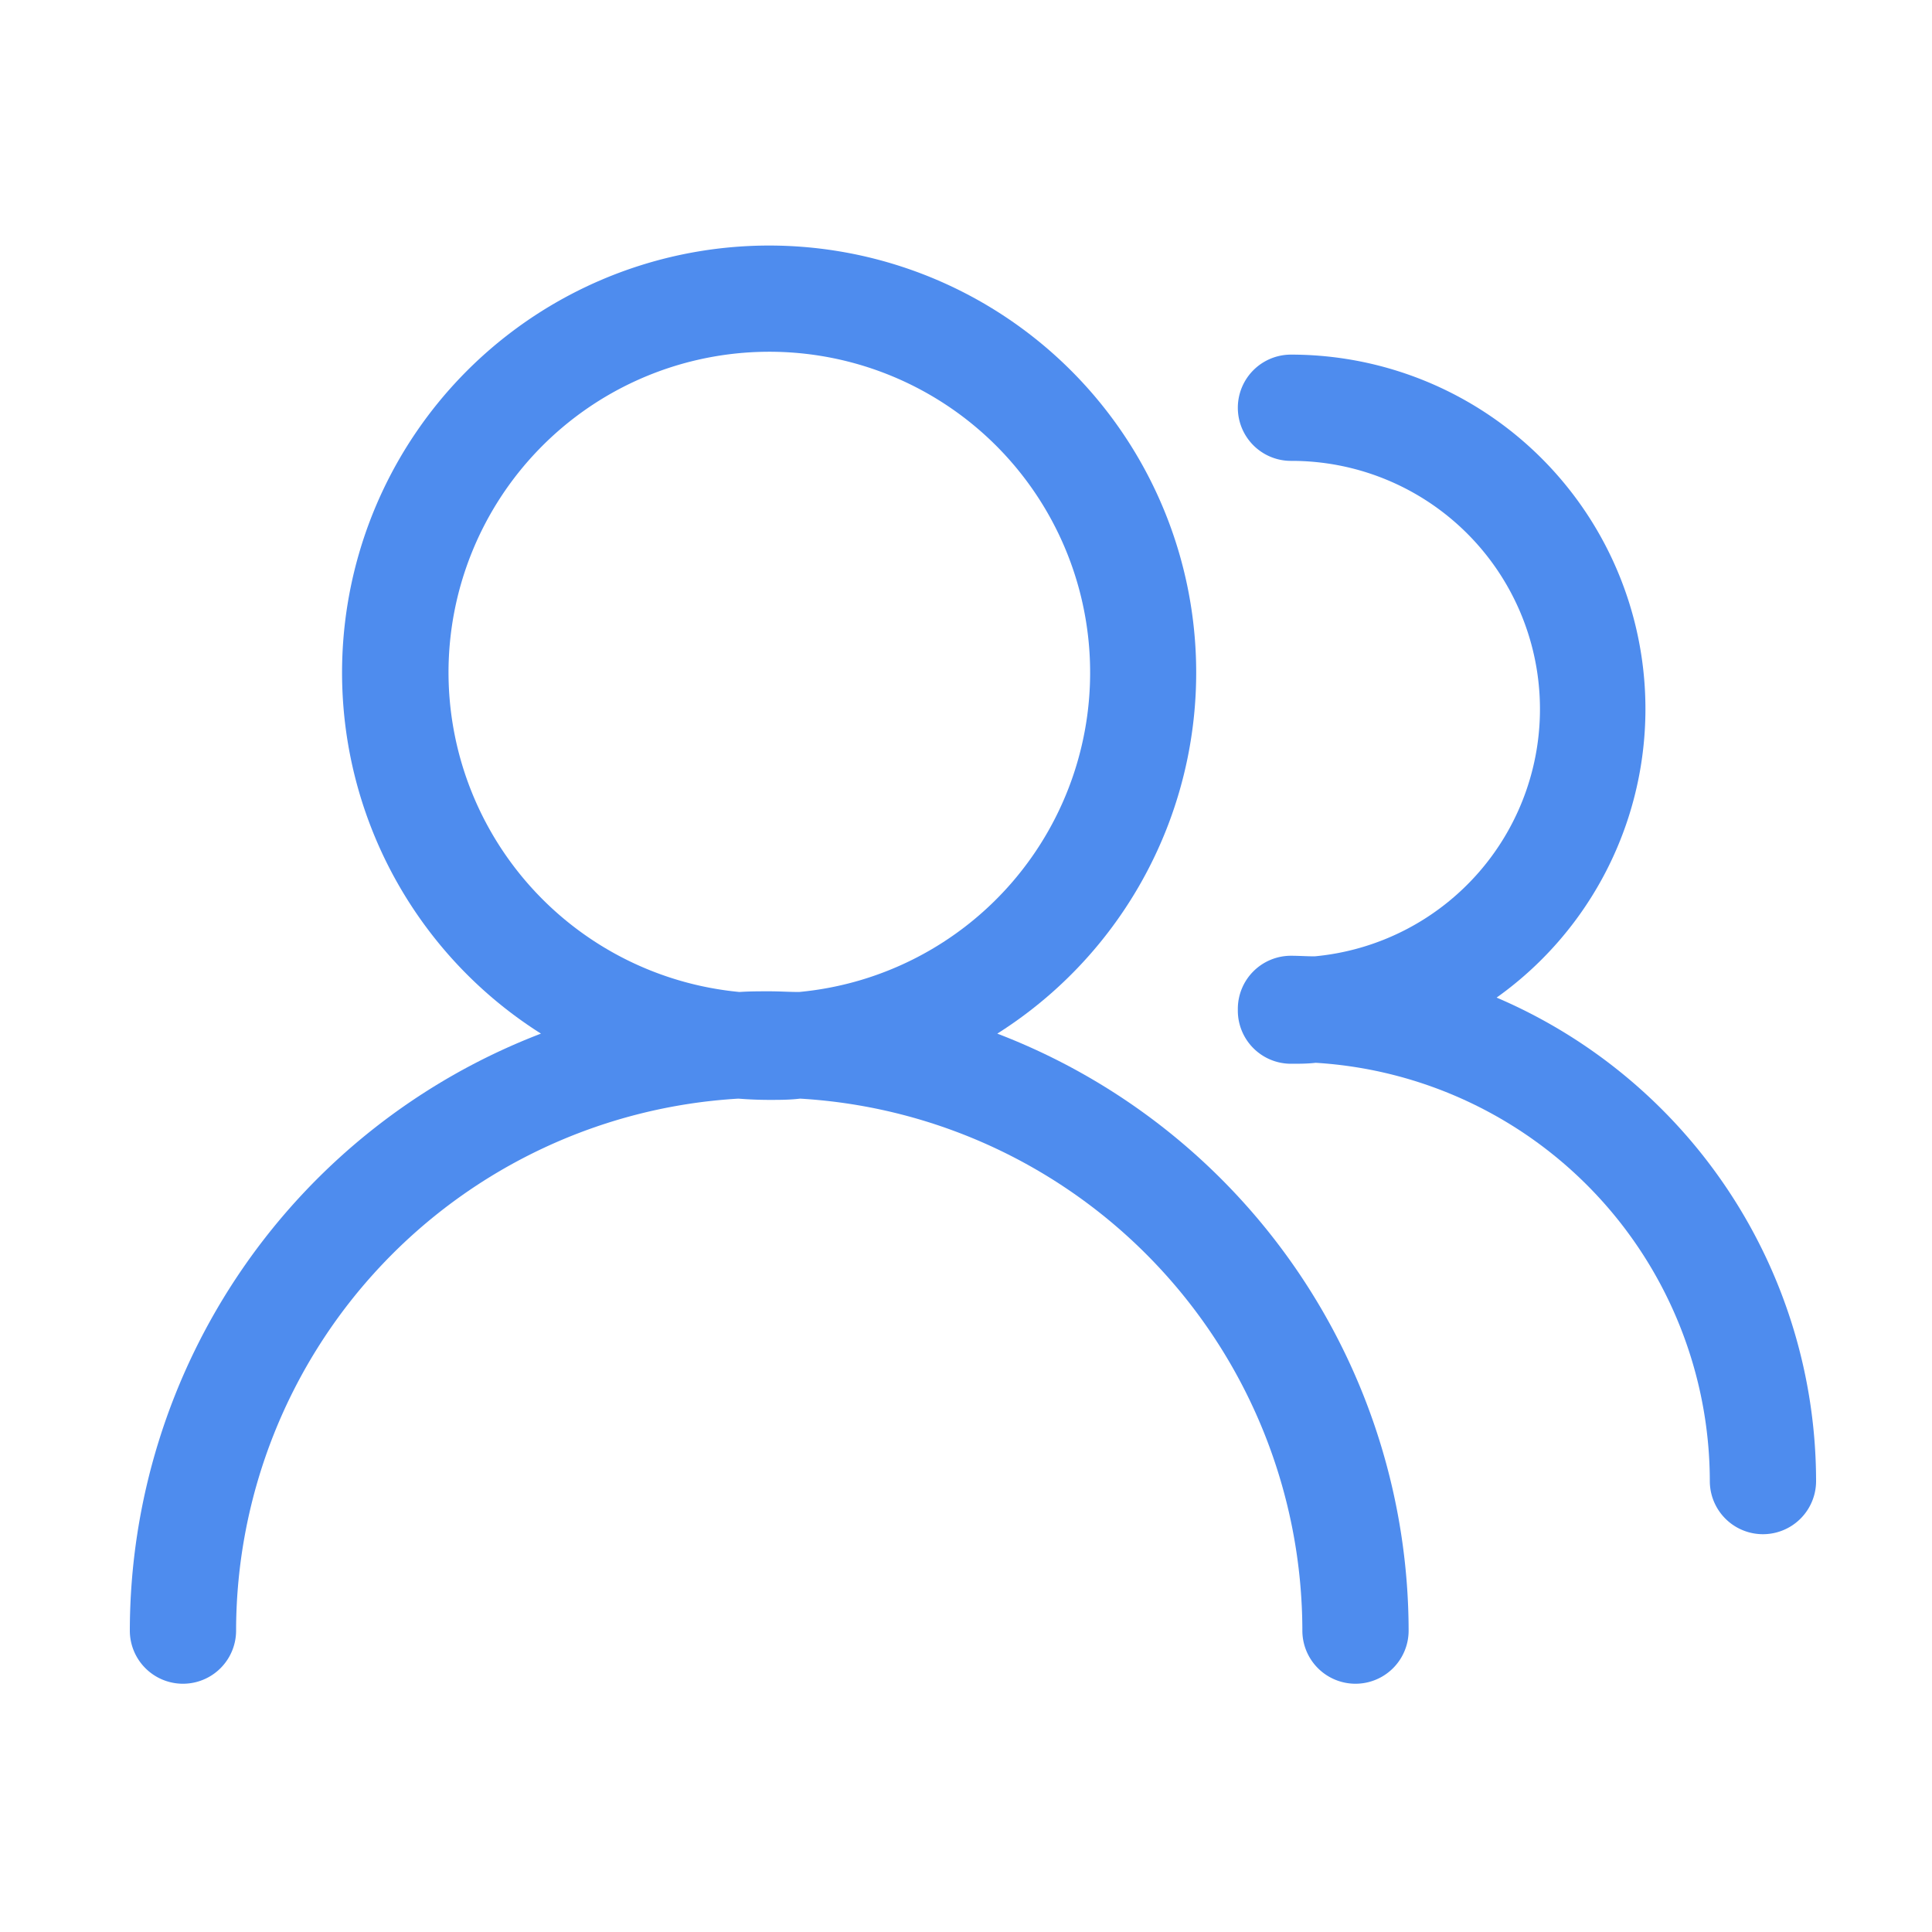
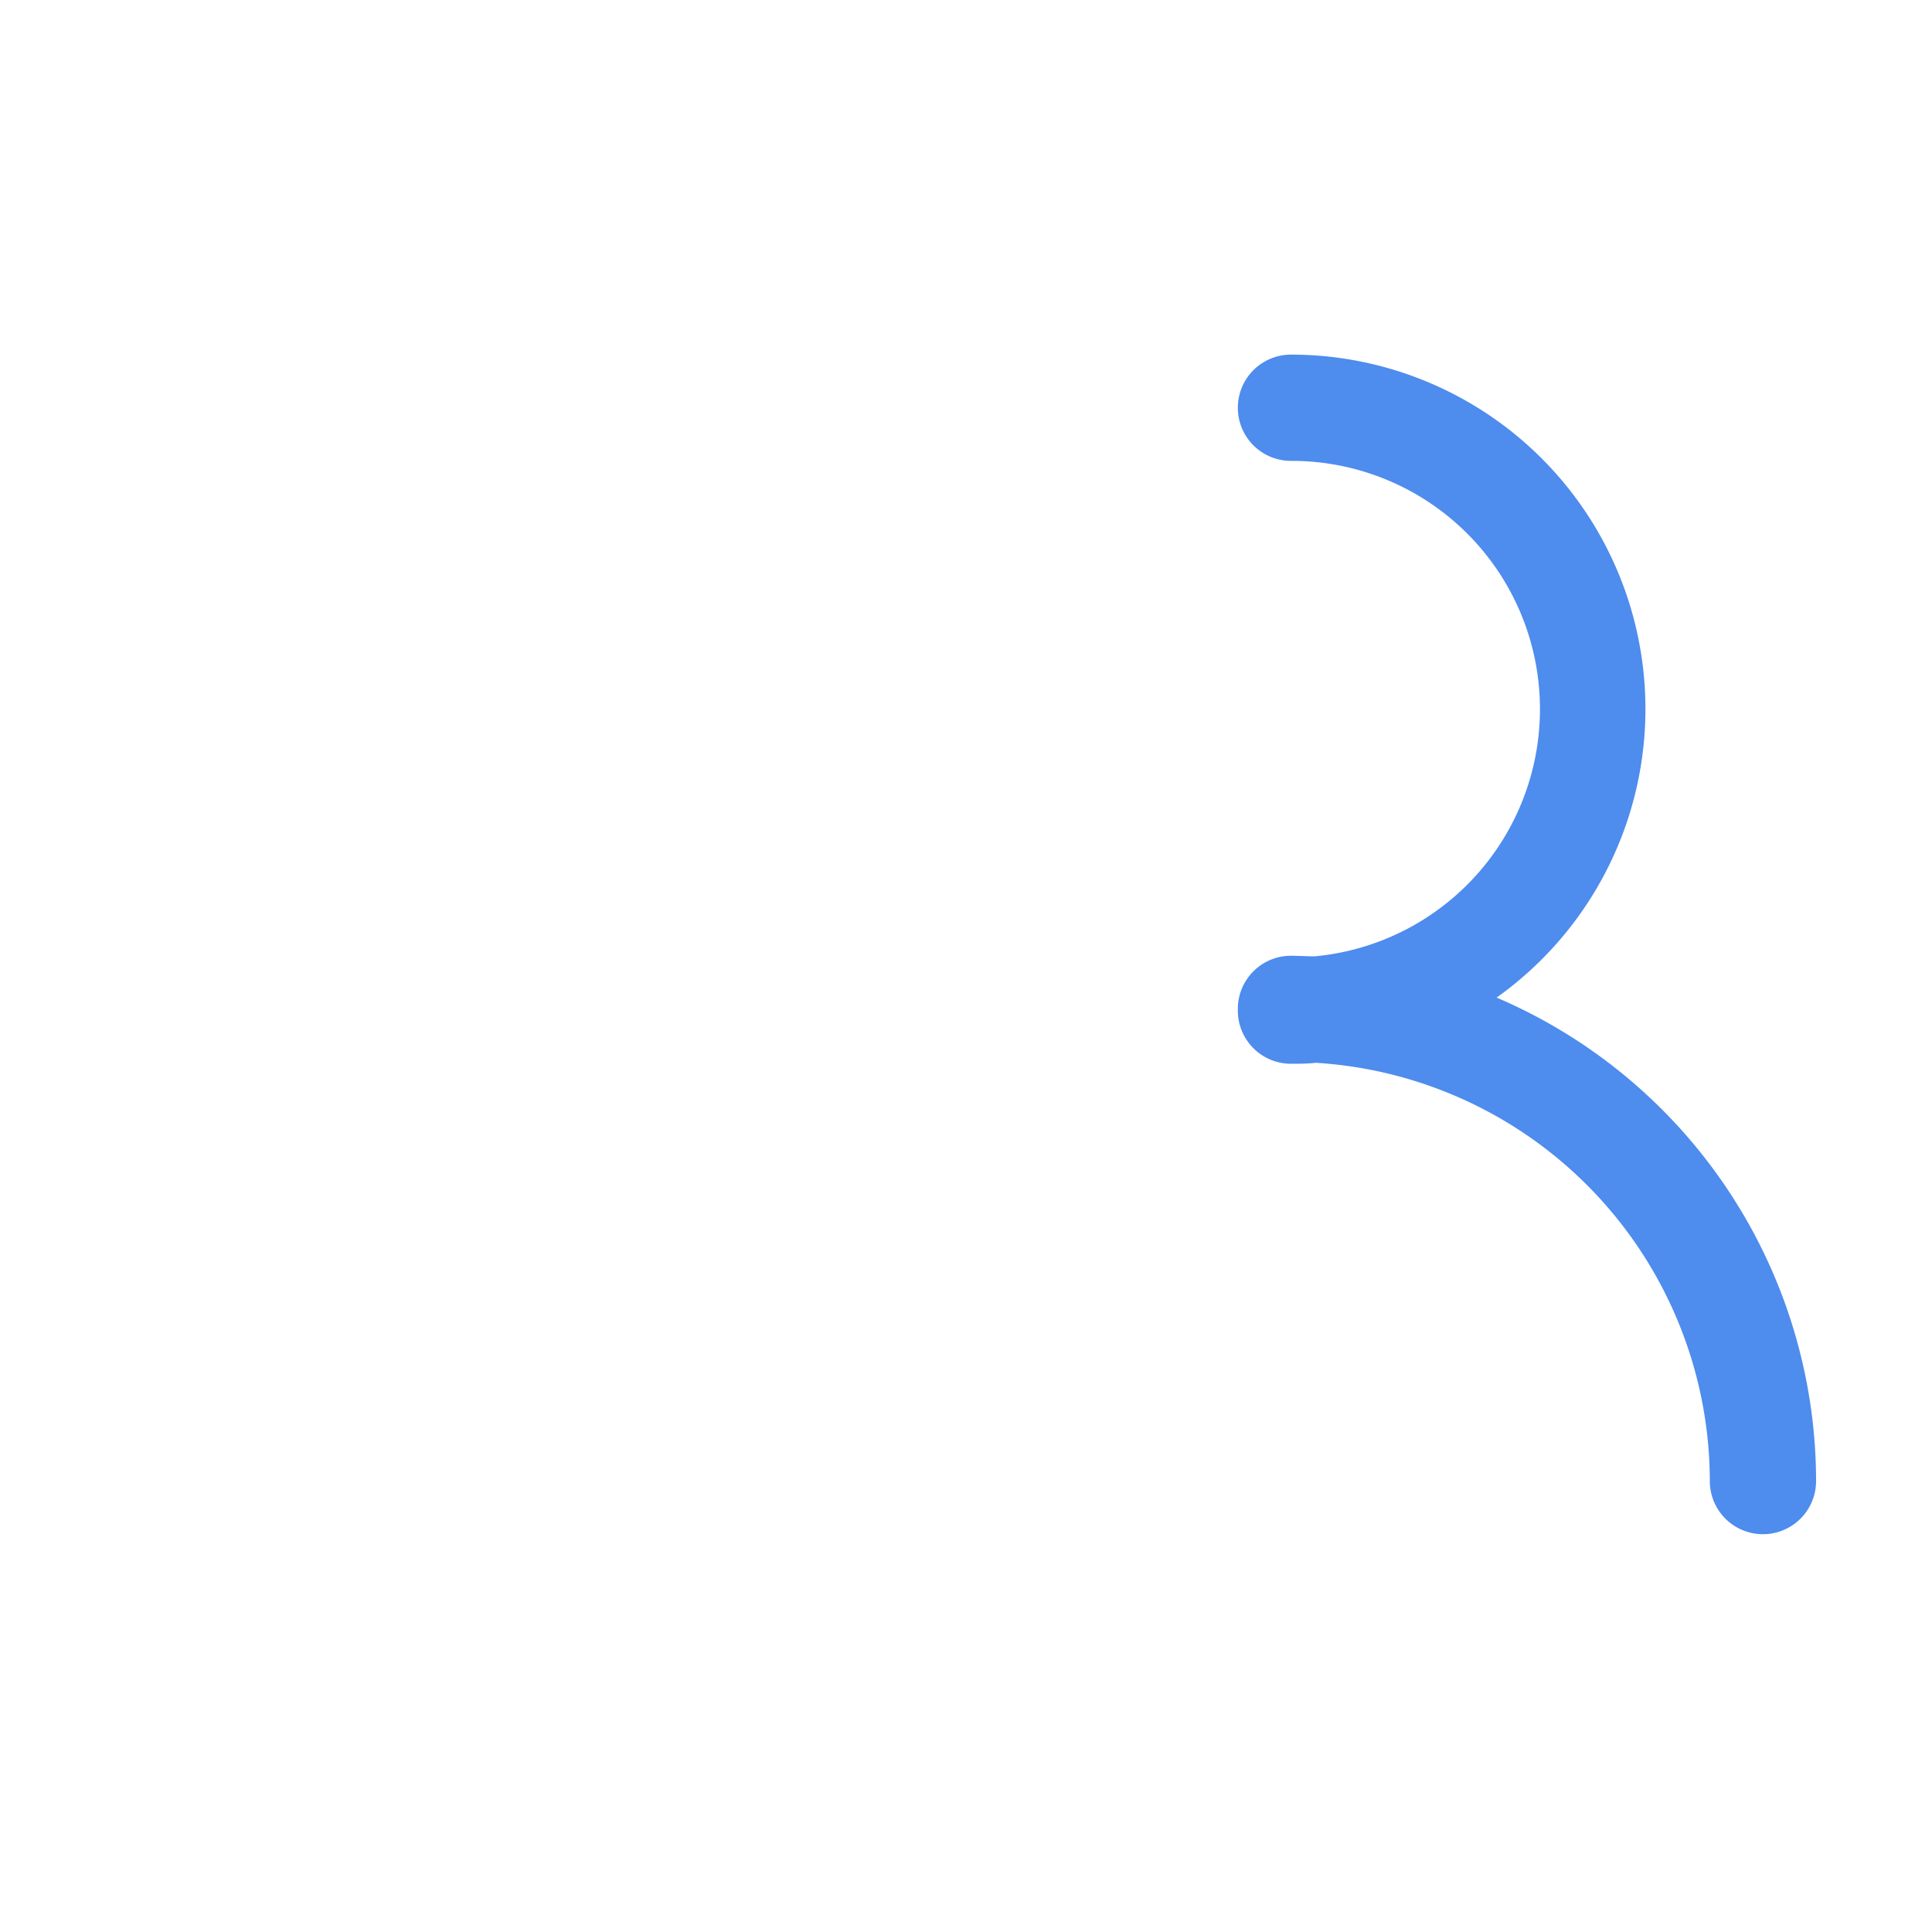
<svg xmlns="http://www.w3.org/2000/svg" t="1740375423752" class="icon" viewBox="0 0 1024 1024" version="1.1" p-id="33606" width="200" height="200">
-   <path d="M528.589 547.84A226.355 226.355 0 1 0 286.72 547.84a339.302 339.302 0 0 0-217.907 316.416 28.16 28.16 0 0 0 56.32 0 282.829 282.829 0 0 1 266.24-281.958c5.12 0.41 10.803 0.666 16.333 0.666s10.906 0 16.333-0.666a282.829 282.829 0 0 1 266.24 281.958 28.16 28.16 0 1 0 56.32 0 339.354 339.354 0 0 0-218.01-316.416zM237.722 356.506a170.035 170.035 0 1 1 185.805 169.267c-5.12 0-10.24-0.358-15.77-0.358s-10.547 0-15.821 0.358a170.24 170.24 0 0 1-154.214-169.267z" fill="#4E8CEE" p-id="33607" />
  <path d="M793.242 528.742a187.802 187.802 0 0 0-109.005-340.787 28.16 28.16 0 0 0 0 56.32A131.584 131.584 0 0 1 696.781 506.88c-4.198 0-8.346-0.307-12.544-0.307a28.16 28.16 0 0 0-28.16 28.16v0.922a28.16 28.16 0 0 0 28.16 28.16c4.403 0 8.755 0 13.107-0.512a222.464 222.464 0 0 1 208.896 221.696 28.16 28.16 0 0 0 56.32 0 278.938 278.938 0 0 0-169.318-256.256z" fill="#4E8CEE" p-id="33608" />
</svg>